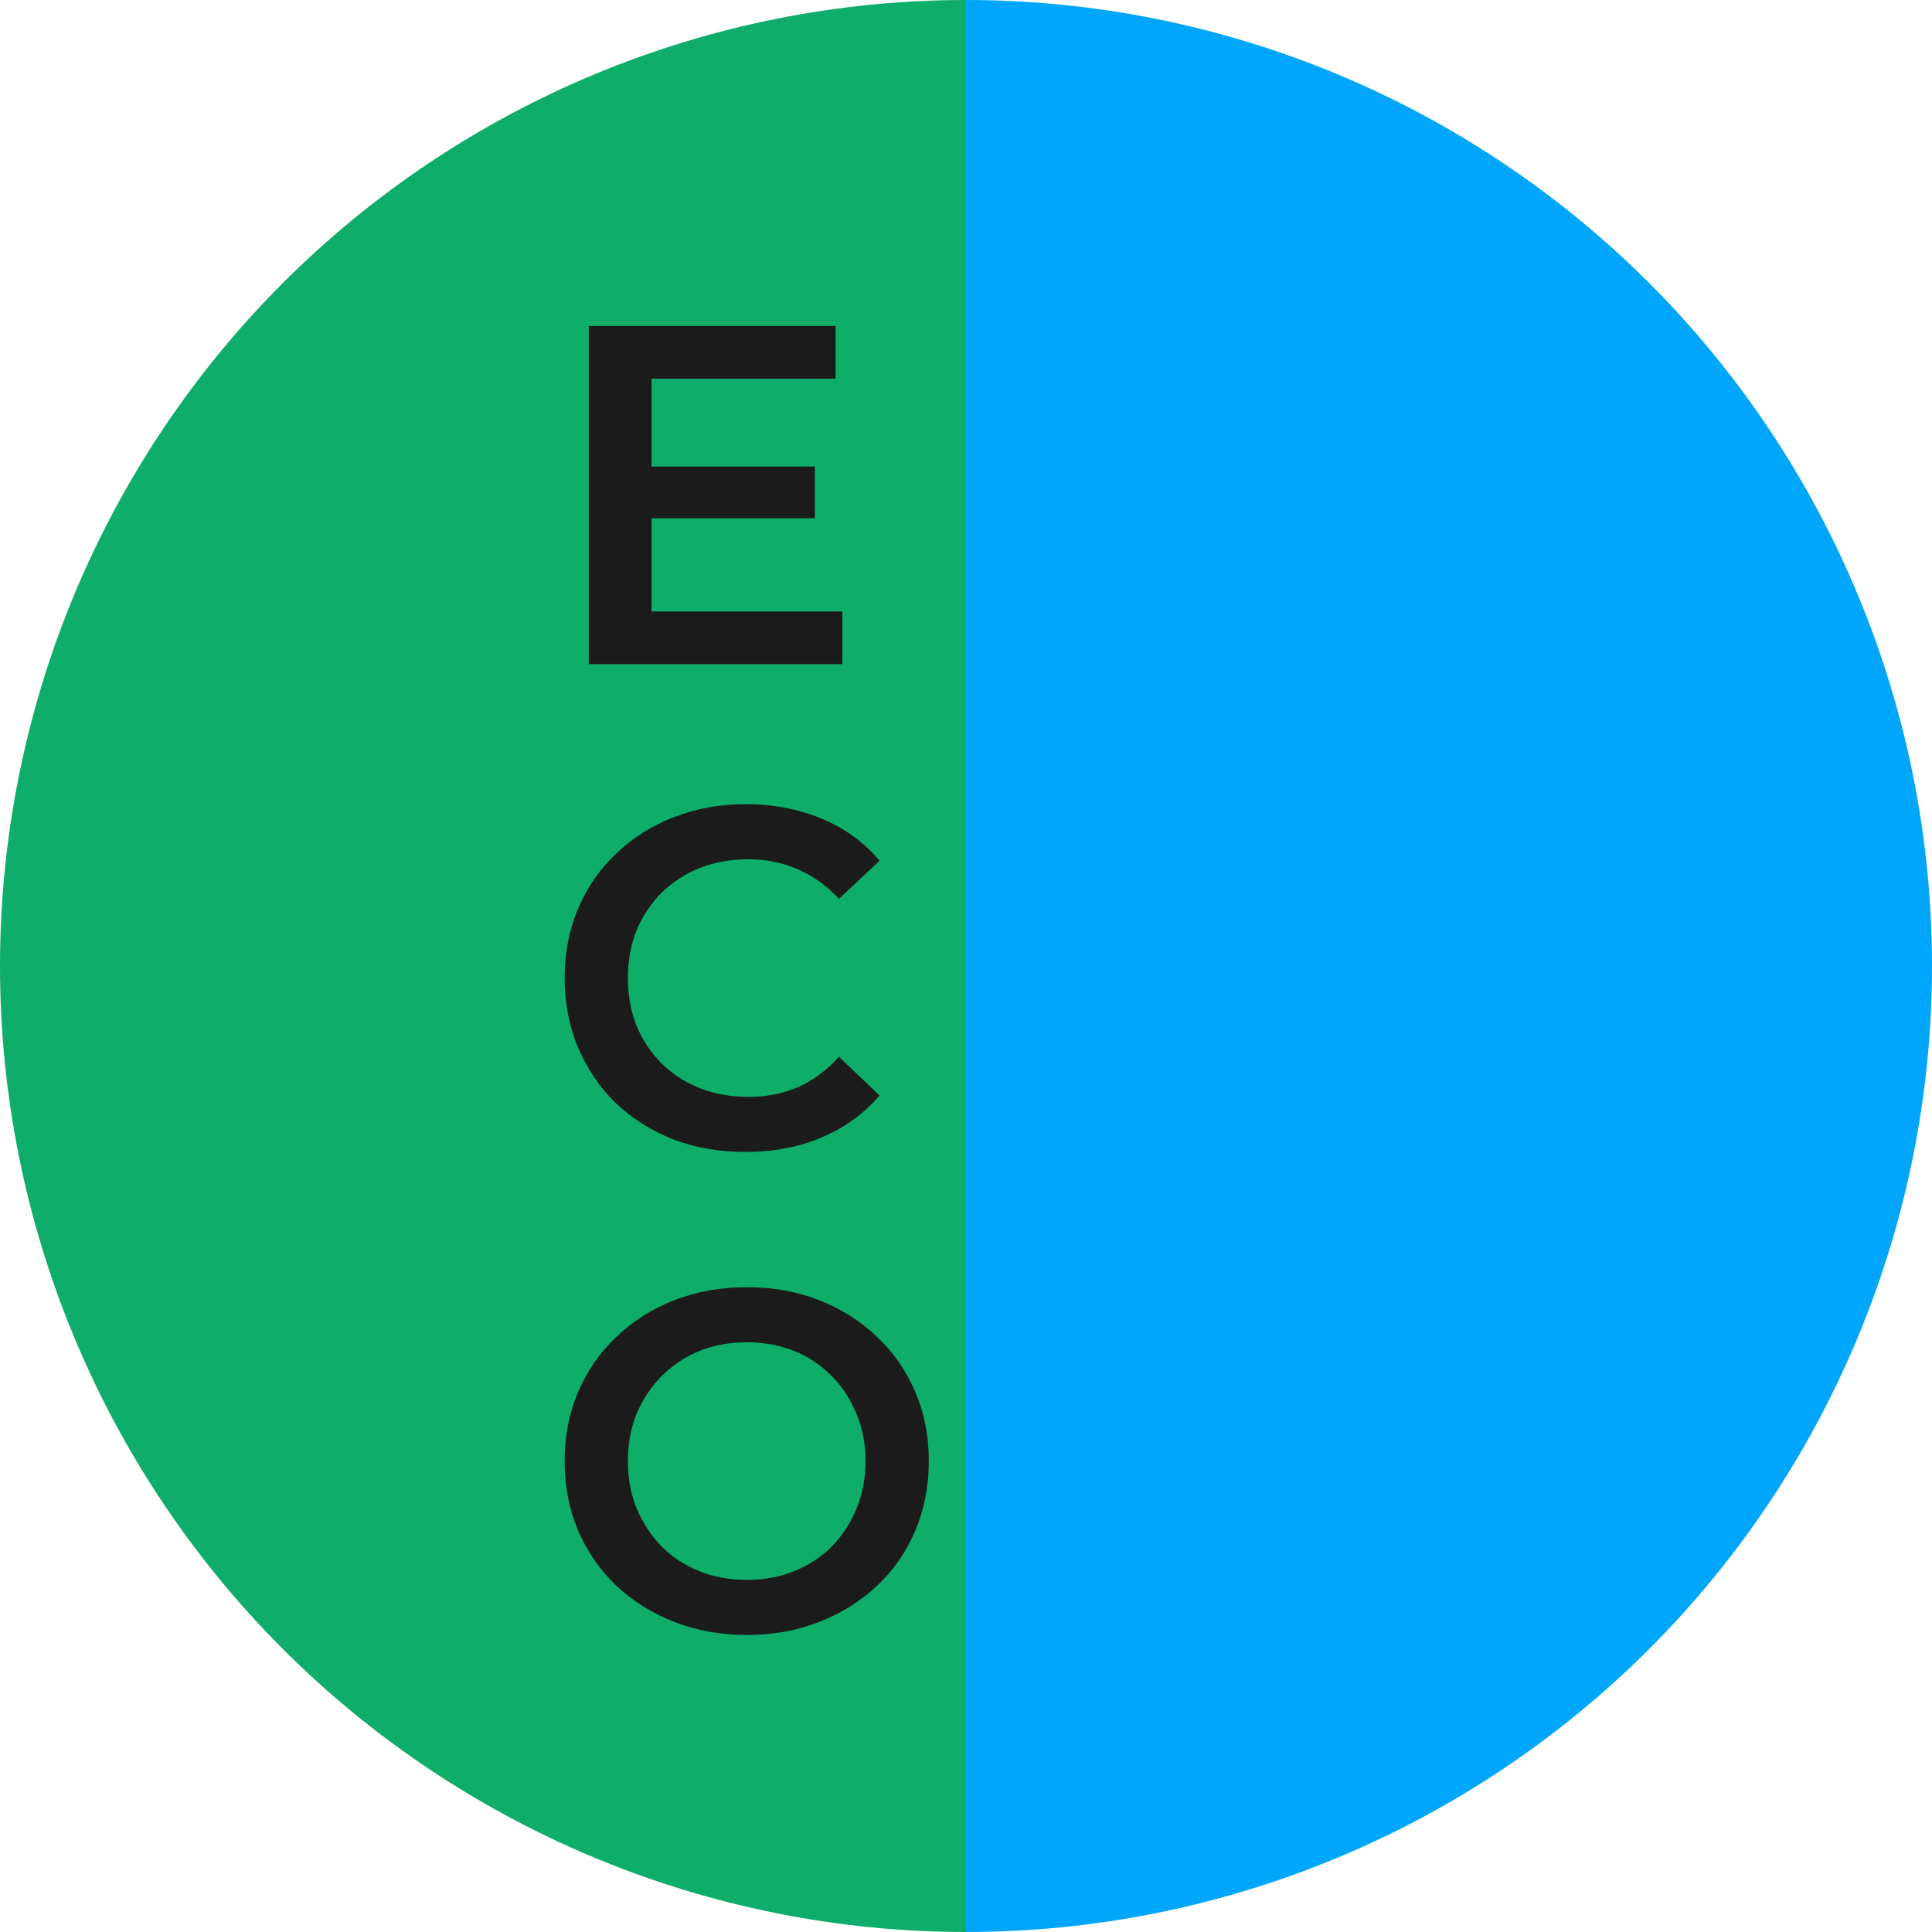
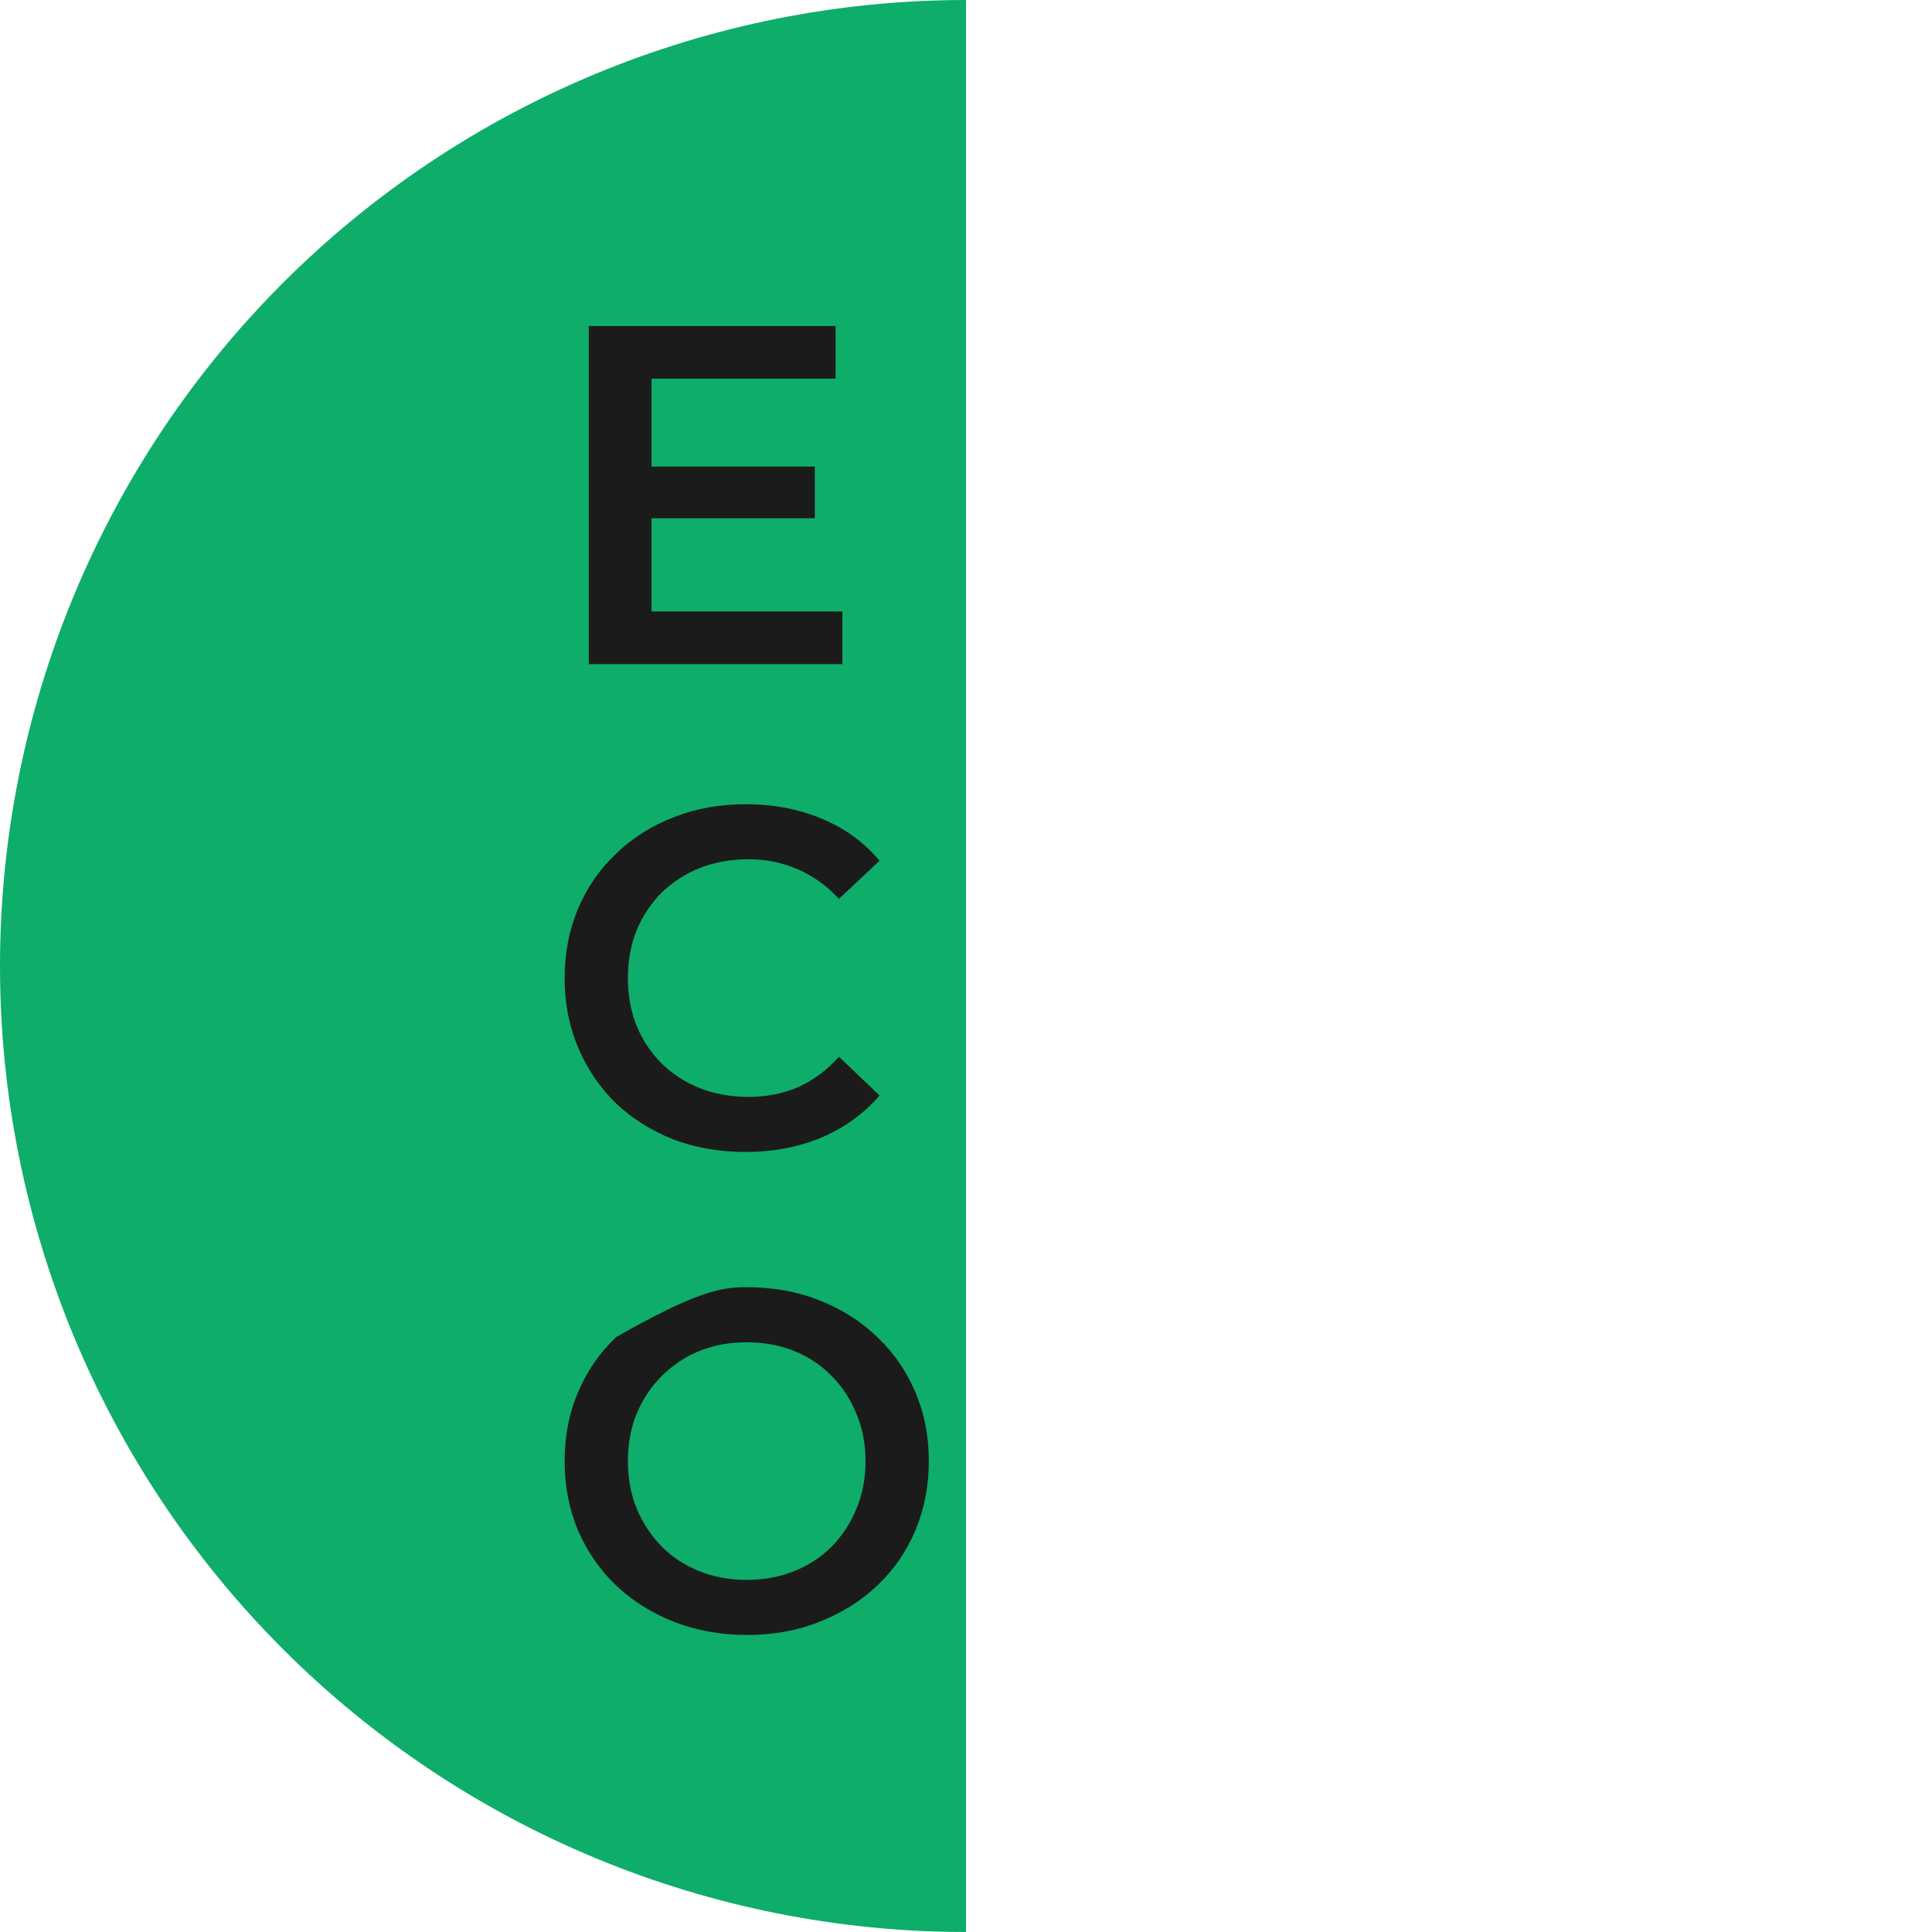
<svg xmlns="http://www.w3.org/2000/svg" width="32" height="32" viewBox="0 0 32 32" fill="none">
-   <path d="M16 0C20.244 5.06028e-08 24.313 1.686 27.314 4.686C30.314 7.687 32 11.757 32 16C32 20.244 30.314 24.313 27.314 27.314C24.313 30.314 20.244 32 16 32L16 16V0Z" fill="#00A6FB" />
  <path d="M16 32C11.757 32 7.687 30.314 4.686 27.314C1.686 24.313 1.90735e-06 20.244 0 16C0 11.757 1.686 7.687 4.686 4.686C7.687 1.686 11.757 1.90735e-06 16 0L16 16V32Z" fill="#0EAD69" />
-   <path d="M9.752 11V5.4H13.84V6.272H10.792V10.128H13.952V11H9.752ZM10.712 8.584V7.728H13.496V8.584H10.712ZM12.344 19.08C11.917 19.08 11.52 19.011 11.152 18.872C10.789 18.728 10.472 18.528 10.2 18.272C9.933 18.011 9.725 17.704 9.576 17.352C9.427 17 9.352 16.616 9.352 16.2C9.352 15.784 9.427 15.4 9.576 15.048C9.725 14.696 9.936 14.392 10.208 14.136C10.48 13.875 10.797 13.675 11.16 13.536C11.523 13.392 11.92 13.32 12.352 13.32C12.811 13.32 13.229 13.4 13.608 13.56C13.987 13.715 14.307 13.947 14.568 14.256L13.896 14.888C13.693 14.669 13.467 14.507 13.216 14.4C12.965 14.288 12.693 14.232 12.4 14.232C12.107 14.232 11.837 14.28 11.592 14.376C11.352 14.472 11.141 14.608 10.96 14.784C10.784 14.96 10.645 15.168 10.544 15.408C10.448 15.648 10.4 15.912 10.4 16.2C10.4 16.488 10.448 16.752 10.544 16.992C10.645 17.232 10.784 17.44 10.96 17.616C11.141 17.792 11.352 17.928 11.592 18.024C11.837 18.12 12.107 18.168 12.4 18.168C12.693 18.168 12.965 18.115 13.216 18.008C13.467 17.896 13.693 17.728 13.896 17.504L14.568 18.144C14.307 18.448 13.987 18.68 13.608 18.84C13.229 19 12.808 19.08 12.344 19.08ZM12.376 27.08C11.939 27.08 11.536 27.008 11.168 26.864C10.8 26.72 10.48 26.52 10.208 26.264C9.936 26.003 9.725 25.699 9.576 25.352C9.427 25 9.352 24.616 9.352 24.2C9.352 23.784 9.427 23.403 9.576 23.056C9.725 22.704 9.936 22.4 10.208 22.144C10.48 21.883 10.8 21.68 11.168 21.536C11.536 21.392 11.936 21.32 12.368 21.32C12.805 21.32 13.205 21.392 13.568 21.536C13.936 21.68 14.256 21.883 14.528 22.144C14.8 22.4 15.011 22.704 15.16 23.056C15.309 23.403 15.384 23.784 15.384 24.2C15.384 24.616 15.309 25 15.16 25.352C15.011 25.704 14.8 26.008 14.528 26.264C14.256 26.52 13.936 26.72 13.568 26.864C13.205 27.008 12.808 27.08 12.376 27.08ZM12.368 26.168C12.651 26.168 12.912 26.12 13.152 26.024C13.392 25.928 13.6 25.792 13.776 25.616C13.952 25.435 14.088 25.227 14.184 24.992C14.285 24.752 14.336 24.488 14.336 24.2C14.336 23.912 14.285 23.651 14.184 23.416C14.088 23.176 13.952 22.968 13.776 22.792C13.6 22.611 13.392 22.472 13.152 22.376C12.912 22.28 12.651 22.232 12.368 22.232C12.085 22.232 11.824 22.28 11.584 22.376C11.349 22.472 11.141 22.611 10.96 22.792C10.784 22.968 10.645 23.176 10.544 23.416C10.448 23.651 10.4 23.912 10.4 24.2C10.4 24.483 10.448 24.744 10.544 24.984C10.645 25.224 10.784 25.435 10.96 25.616C11.136 25.792 11.344 25.928 11.584 26.024C11.824 26.12 12.085 26.168 12.368 26.168Z" fill="#1B1B1B" />
+   <path d="M9.752 11V5.4H13.84V6.272H10.792V10.128H13.952V11H9.752ZM10.712 8.584V7.728H13.496V8.584H10.712ZM12.344 19.08C11.917 19.08 11.52 19.011 11.152 18.872C10.789 18.728 10.472 18.528 10.2 18.272C9.933 18.011 9.725 17.704 9.576 17.352C9.427 17 9.352 16.616 9.352 16.2C9.352 15.784 9.427 15.4 9.576 15.048C9.725 14.696 9.936 14.392 10.208 14.136C10.48 13.875 10.797 13.675 11.16 13.536C11.523 13.392 11.92 13.32 12.352 13.32C12.811 13.32 13.229 13.4 13.608 13.56C13.987 13.715 14.307 13.947 14.568 14.256L13.896 14.888C13.693 14.669 13.467 14.507 13.216 14.4C12.965 14.288 12.693 14.232 12.4 14.232C12.107 14.232 11.837 14.28 11.592 14.376C11.352 14.472 11.141 14.608 10.96 14.784C10.784 14.96 10.645 15.168 10.544 15.408C10.448 15.648 10.4 15.912 10.4 16.2C10.4 16.488 10.448 16.752 10.544 16.992C10.645 17.232 10.784 17.44 10.96 17.616C11.141 17.792 11.352 17.928 11.592 18.024C11.837 18.12 12.107 18.168 12.4 18.168C12.693 18.168 12.965 18.115 13.216 18.008C13.467 17.896 13.693 17.728 13.896 17.504L14.568 18.144C14.307 18.448 13.987 18.68 13.608 18.84C13.229 19 12.808 19.08 12.344 19.08ZM12.376 27.08C11.939 27.08 11.536 27.008 11.168 26.864C10.8 26.72 10.48 26.52 10.208 26.264C9.936 26.003 9.725 25.699 9.576 25.352C9.427 25 9.352 24.616 9.352 24.2C9.352 23.784 9.427 23.403 9.576 23.056C9.725 22.704 9.936 22.4 10.208 22.144C11.536 21.392 11.936 21.32 12.368 21.32C12.805 21.32 13.205 21.392 13.568 21.536C13.936 21.68 14.256 21.883 14.528 22.144C14.8 22.4 15.011 22.704 15.16 23.056C15.309 23.403 15.384 23.784 15.384 24.2C15.384 24.616 15.309 25 15.16 25.352C15.011 25.704 14.8 26.008 14.528 26.264C14.256 26.52 13.936 26.72 13.568 26.864C13.205 27.008 12.808 27.08 12.376 27.08ZM12.368 26.168C12.651 26.168 12.912 26.12 13.152 26.024C13.392 25.928 13.6 25.792 13.776 25.616C13.952 25.435 14.088 25.227 14.184 24.992C14.285 24.752 14.336 24.488 14.336 24.2C14.336 23.912 14.285 23.651 14.184 23.416C14.088 23.176 13.952 22.968 13.776 22.792C13.6 22.611 13.392 22.472 13.152 22.376C12.912 22.28 12.651 22.232 12.368 22.232C12.085 22.232 11.824 22.28 11.584 22.376C11.349 22.472 11.141 22.611 10.96 22.792C10.784 22.968 10.645 23.176 10.544 23.416C10.448 23.651 10.4 23.912 10.4 24.2C10.4 24.483 10.448 24.744 10.544 24.984C10.645 25.224 10.784 25.435 10.96 25.616C11.136 25.792 11.344 25.928 11.584 26.024C11.824 26.12 12.085 26.168 12.368 26.168Z" fill="#1B1B1B" />
</svg>